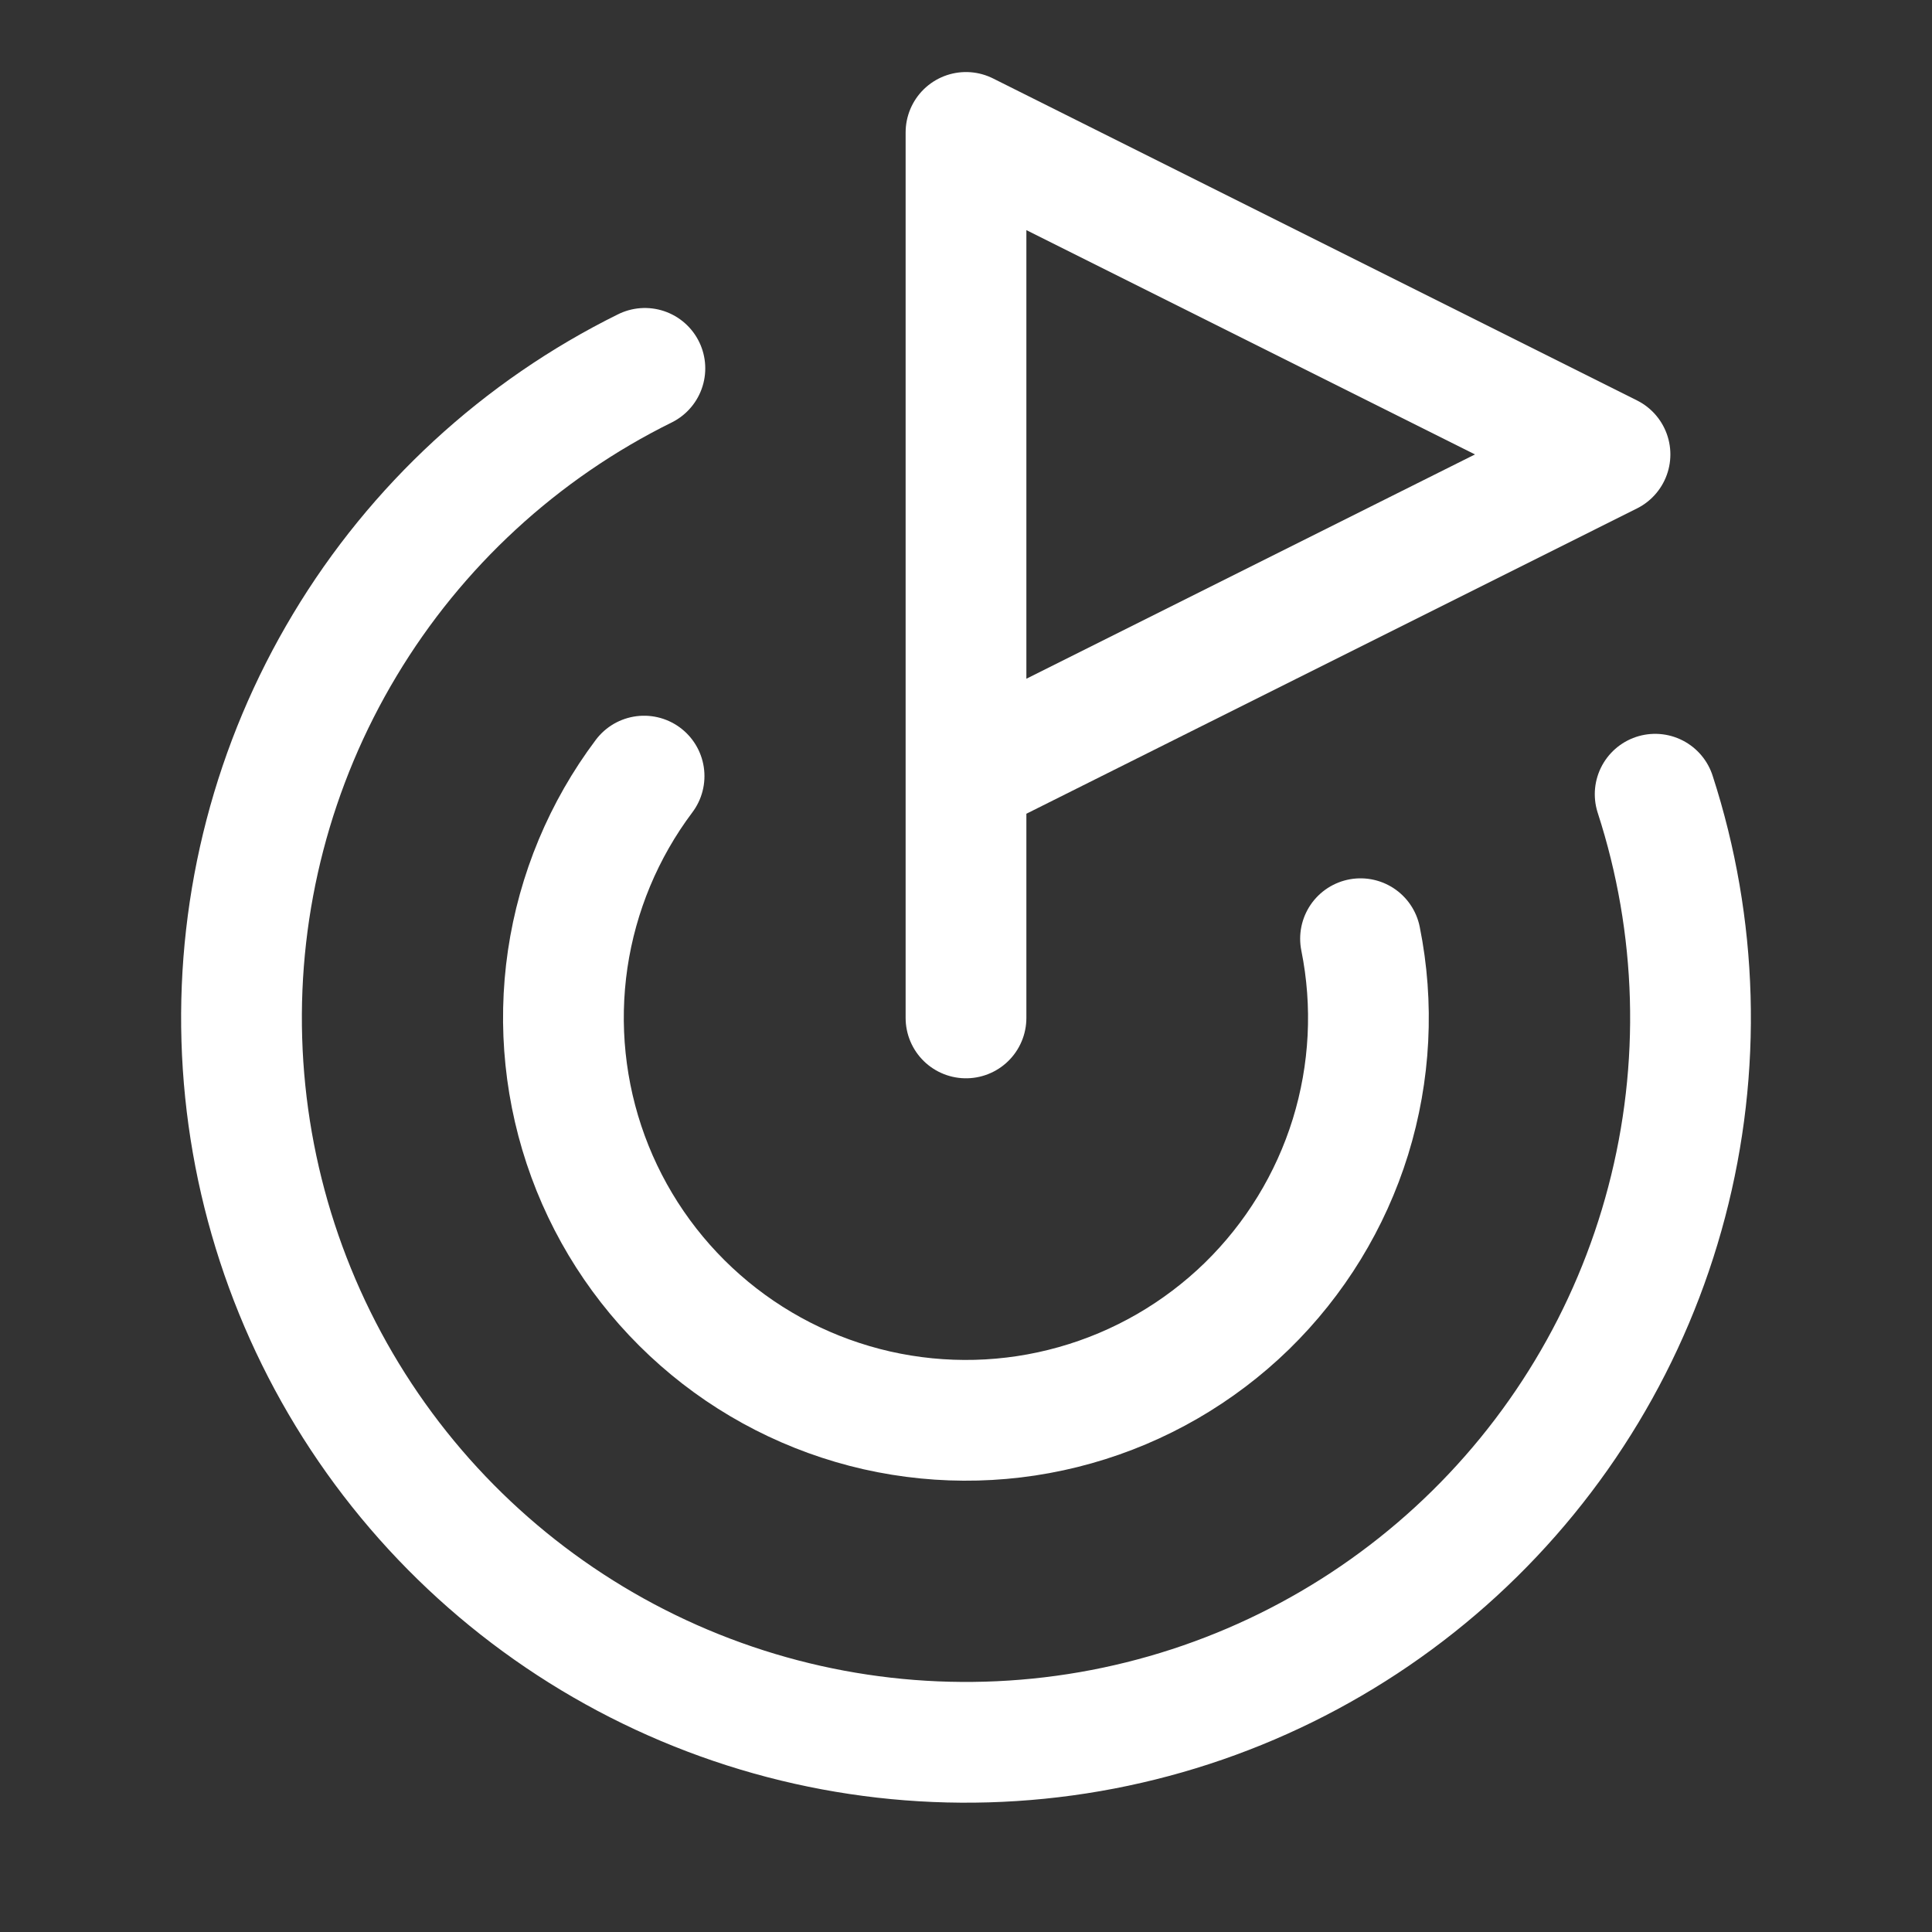
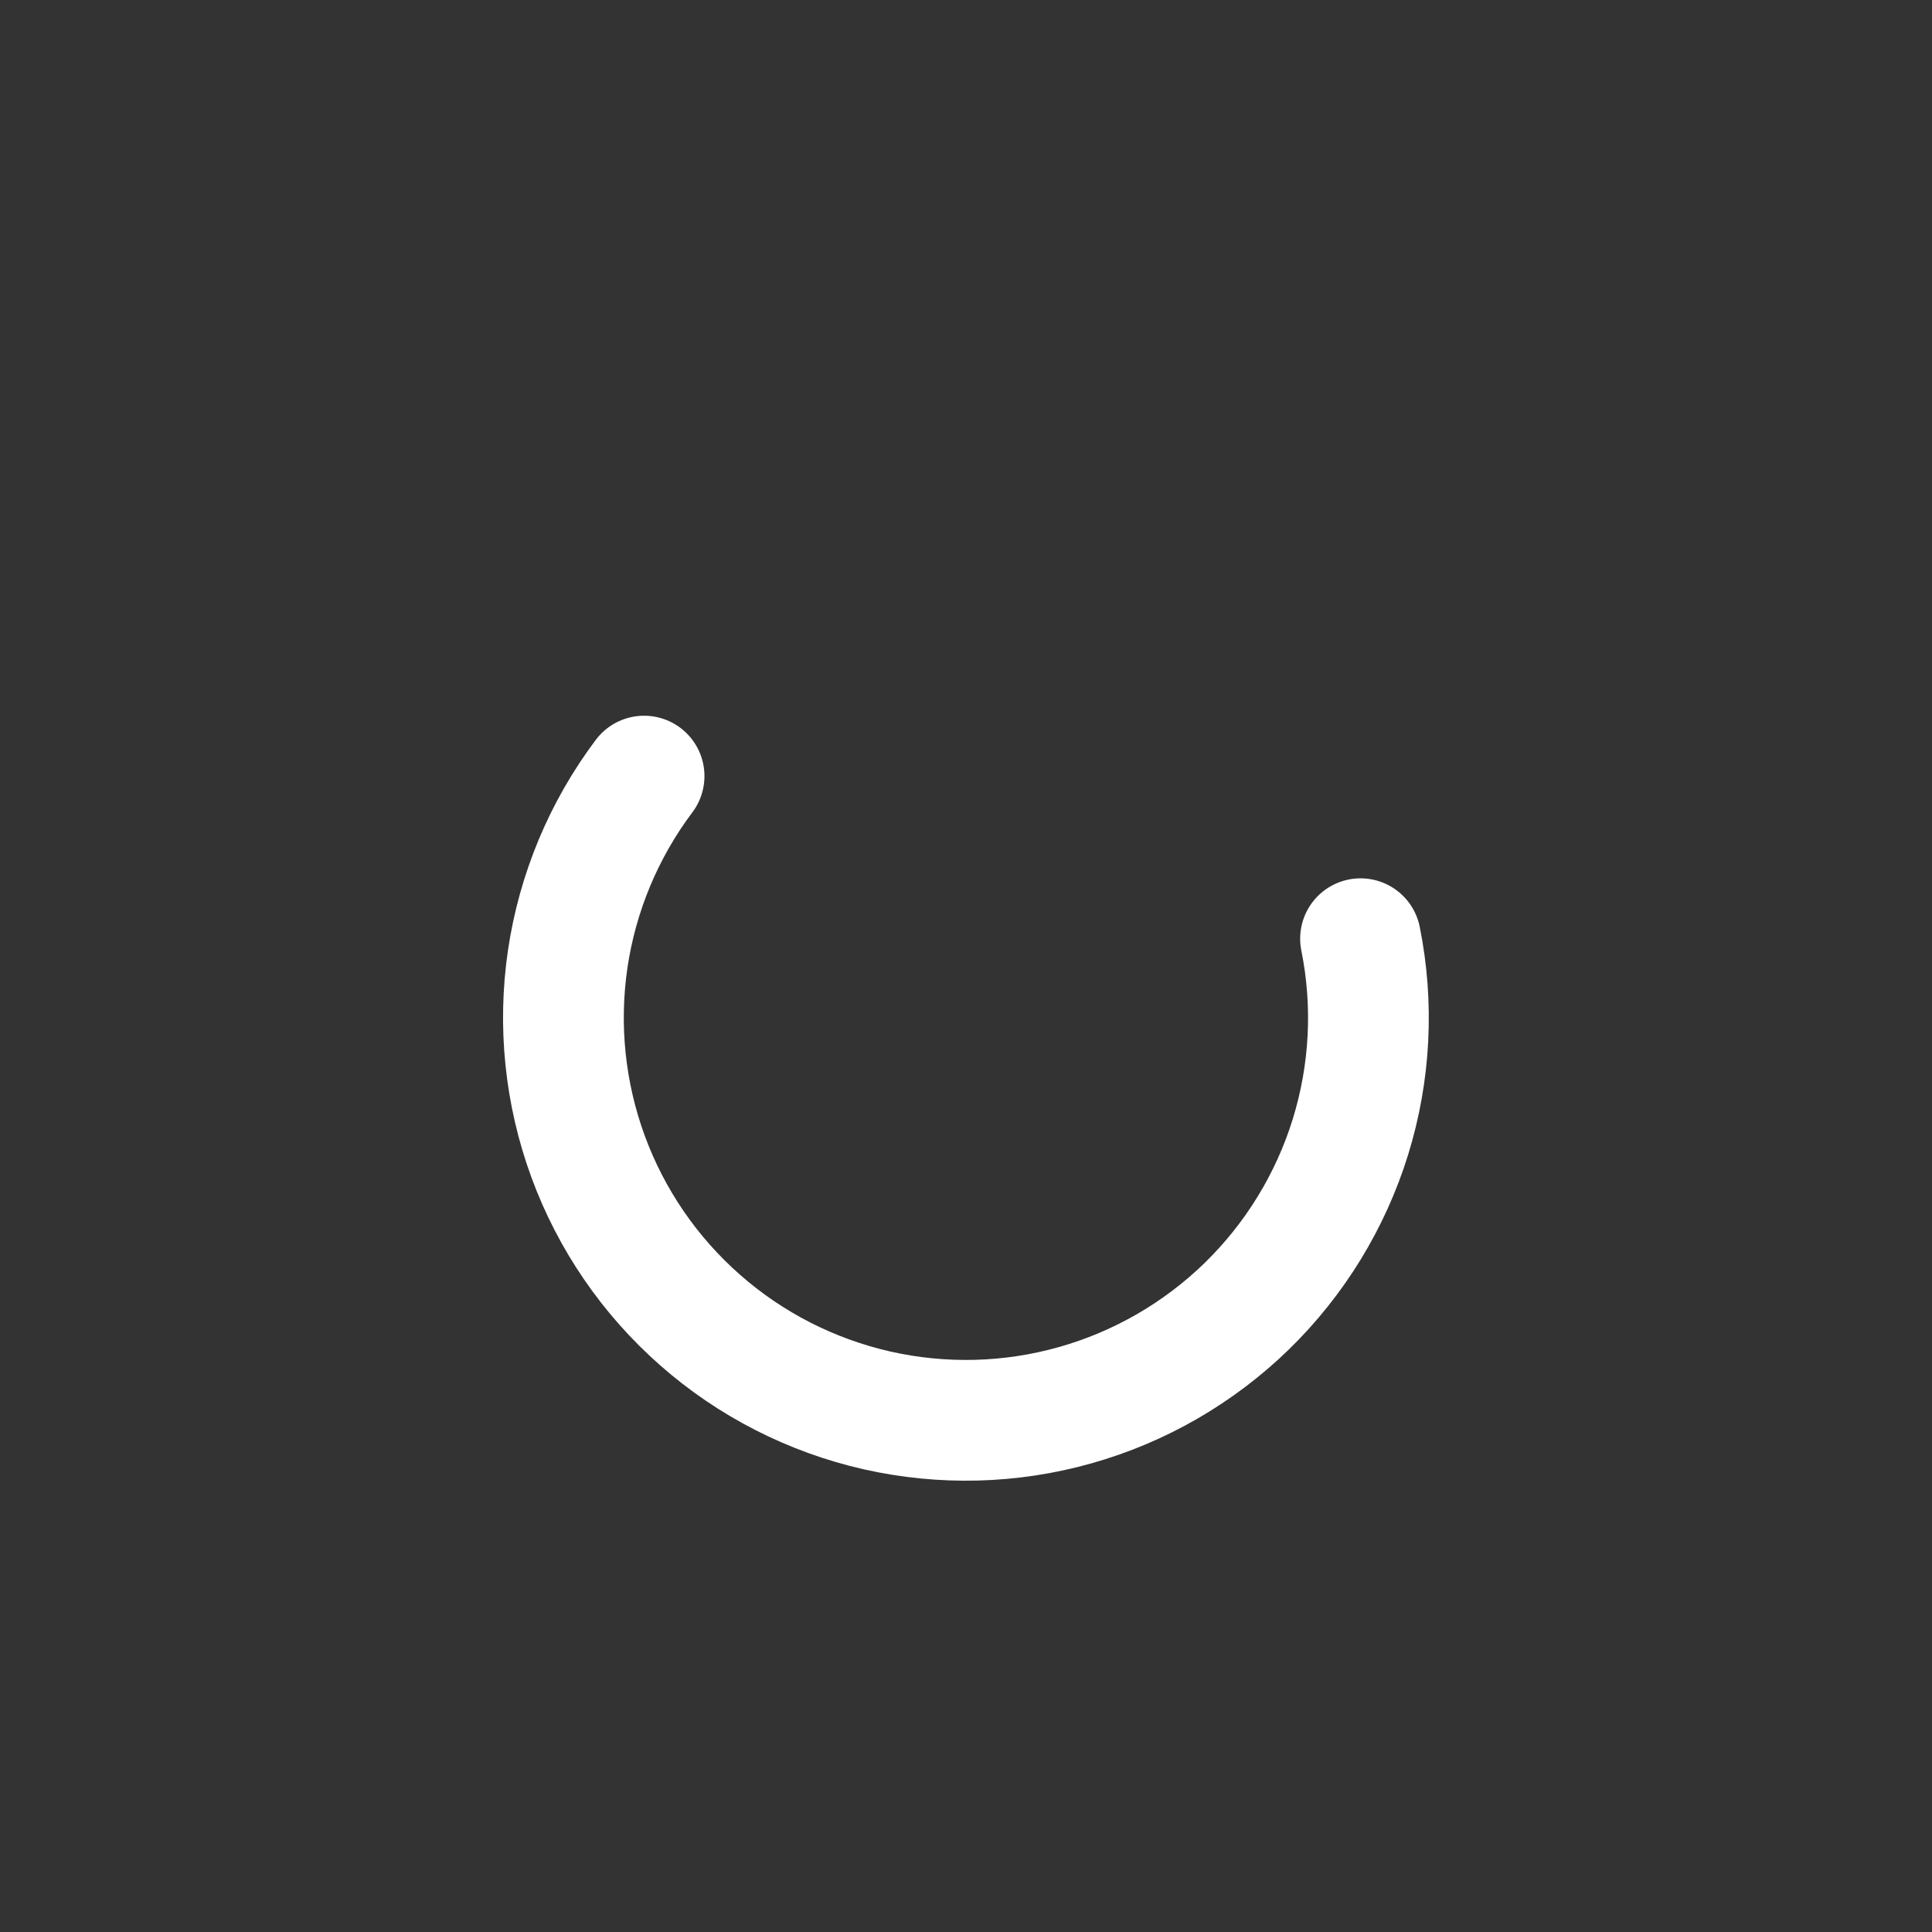
<svg xmlns="http://www.w3.org/2000/svg" width="24" height="24" viewBox="0 0 24 24" fill="none">
  <rect x="0" y="0" width="24" height="24" fill="#333333" stroke="none" />
-   <path d="M12 12.645V1.645L20 5.645L12 9.645" stroke="white" stroke-width="1.5" stroke-linecap="round" stroke-linejoin="round" />
-   <path d="M20.561 9.866C21.093 11.506 21.143 13.265 20.704 14.932C20.266 16.6 19.357 18.107 18.087 19.273C16.817 20.439 15.239 21.216 13.54 21.511C11.841 21.806 10.093 21.607 8.504 20.937C6.915 20.267 5.552 19.155 4.577 17.733C3.602 16.311 3.056 14.639 3.004 12.915C2.952 11.192 3.396 9.489 4.284 8.011C5.171 6.533 6.465 5.34 8.011 4.576" stroke="white" stroke-width="1.5" stroke-linecap="round" stroke-linejoin="round" />
  <path d="M8.001 9.641C7.5 10.308 7.174 11.089 7.052 11.915C6.931 12.74 7.018 13.583 7.305 14.366C7.592 15.149 8.071 15.848 8.698 16.399C9.324 16.95 10.079 17.335 10.892 17.52C11.706 17.704 12.553 17.683 13.356 17.456C14.159 17.23 14.892 16.806 15.49 16.224C16.087 15.641 16.529 14.919 16.776 14.122C17.022 13.325 17.066 12.479 16.901 11.661" stroke="white" stroke-width="1.5" stroke-linecap="round" stroke-linejoin="round" />
</svg>